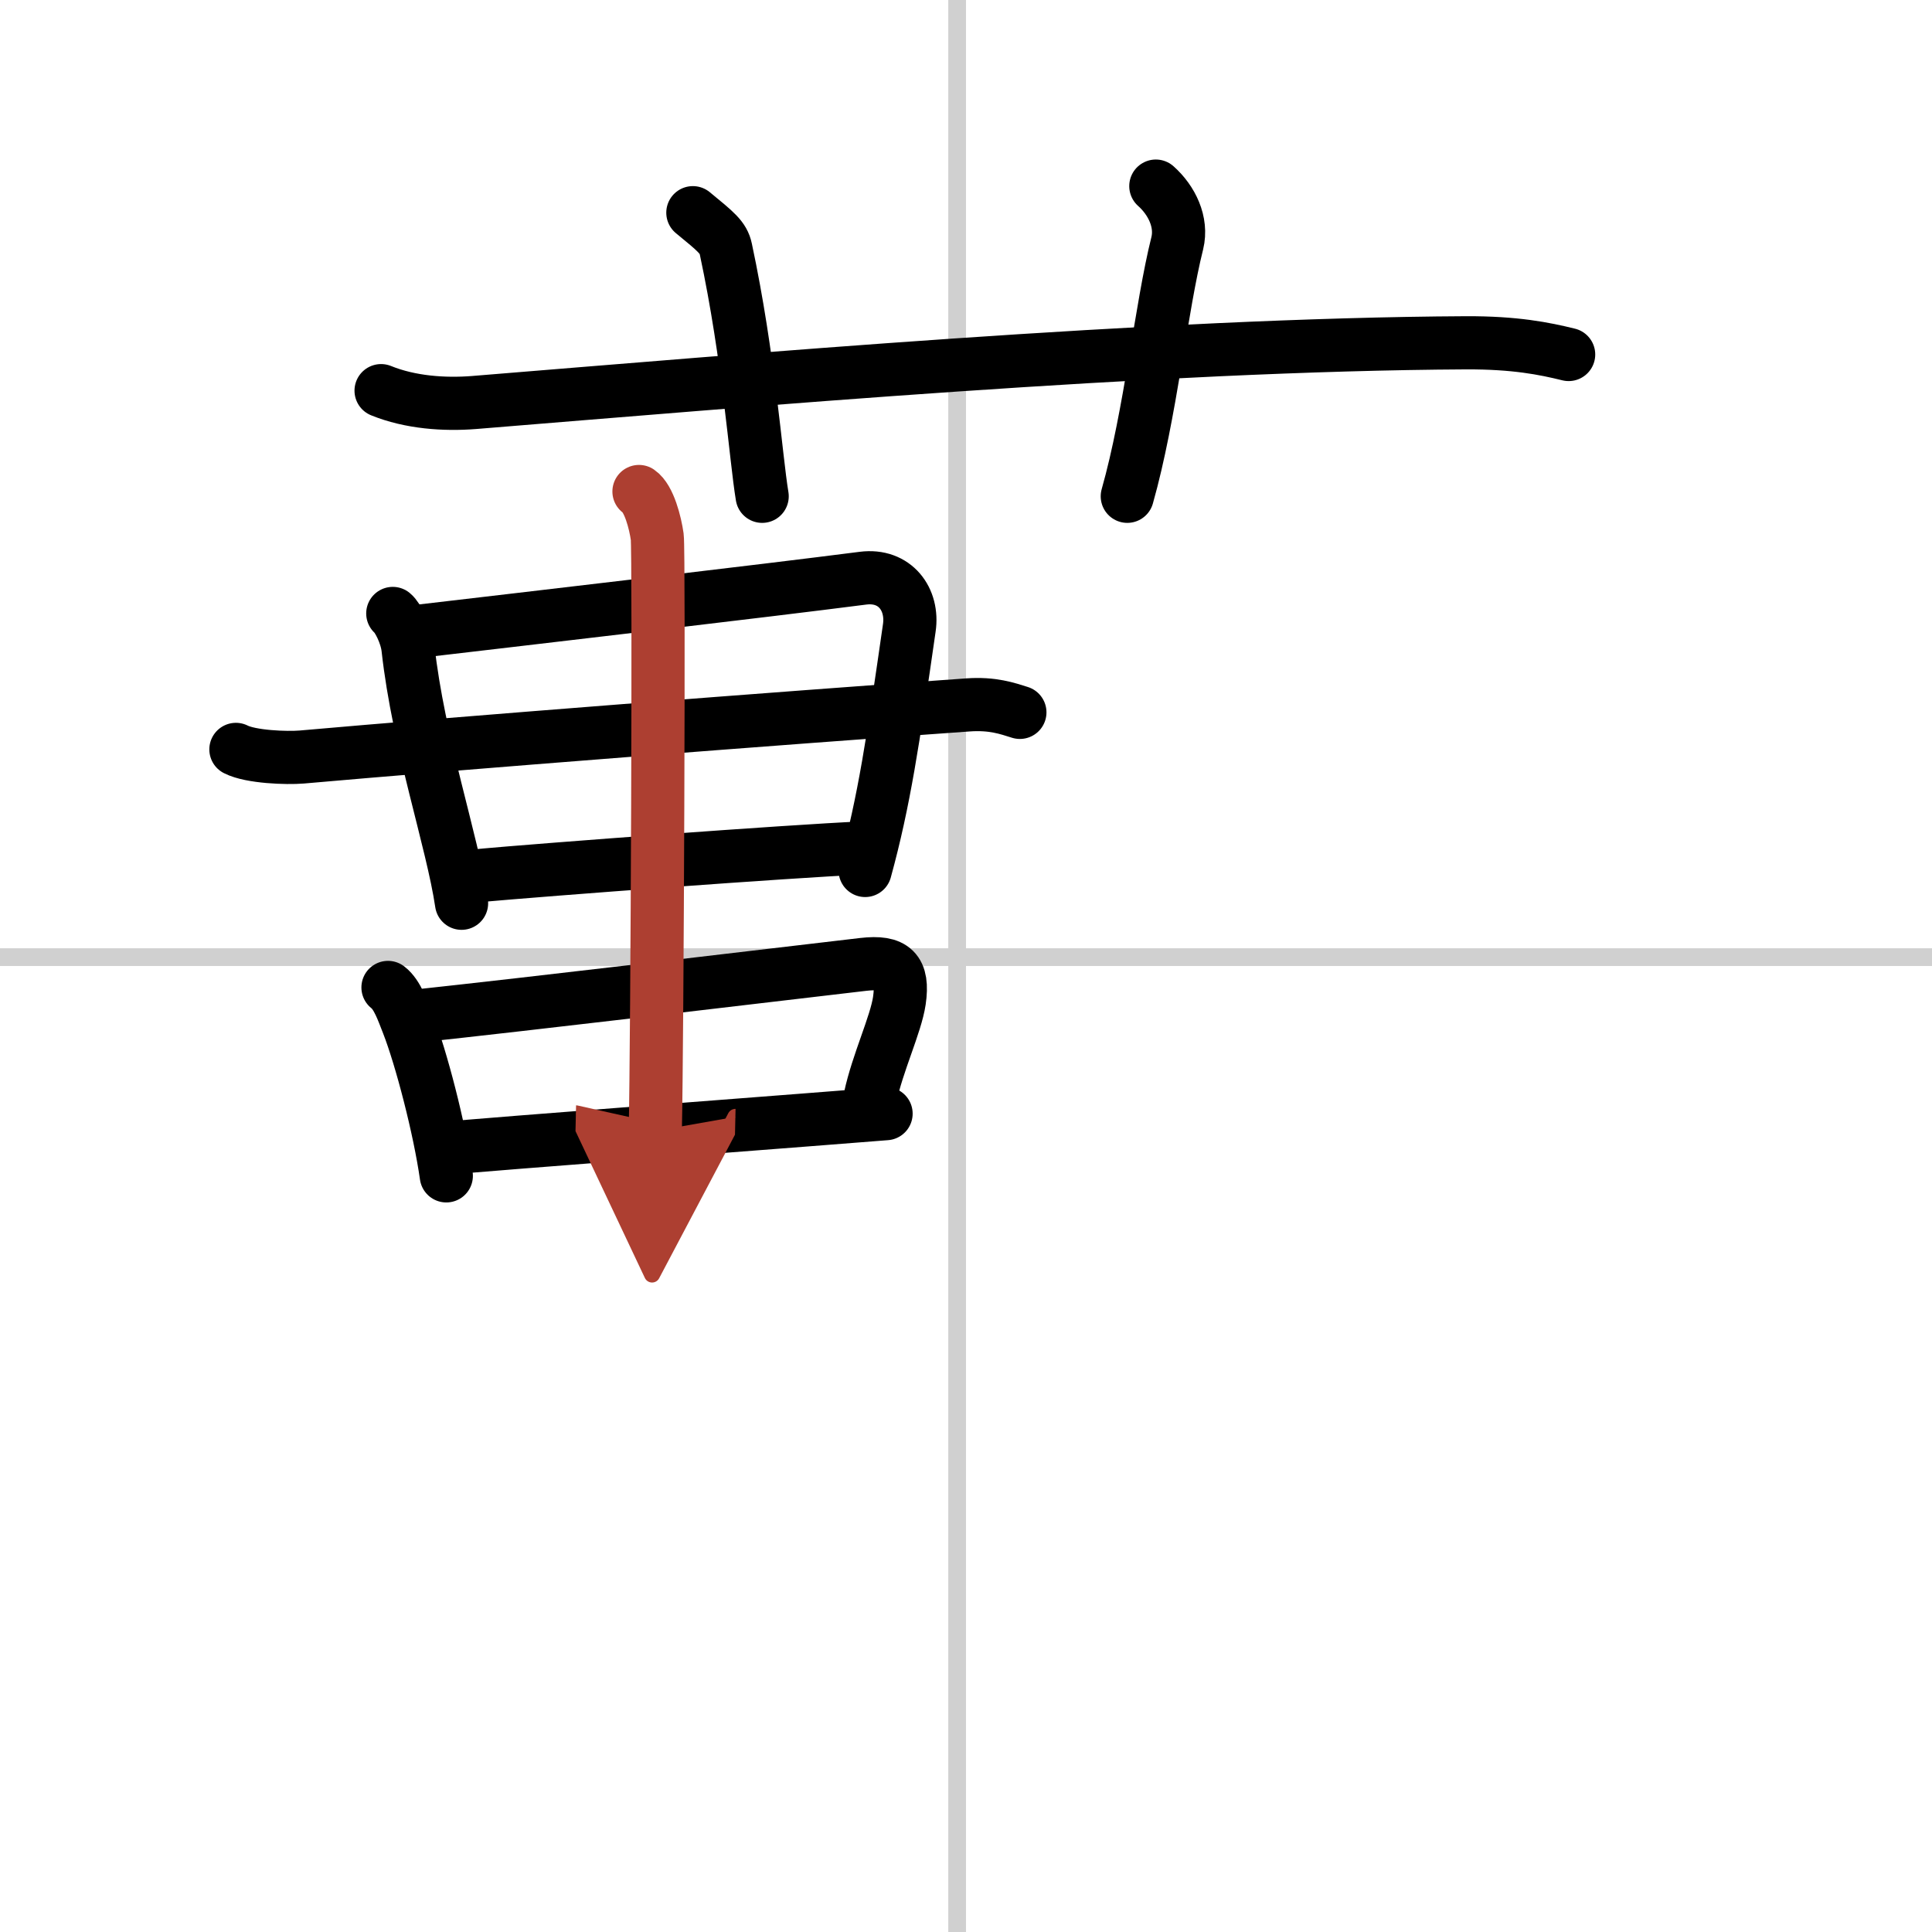
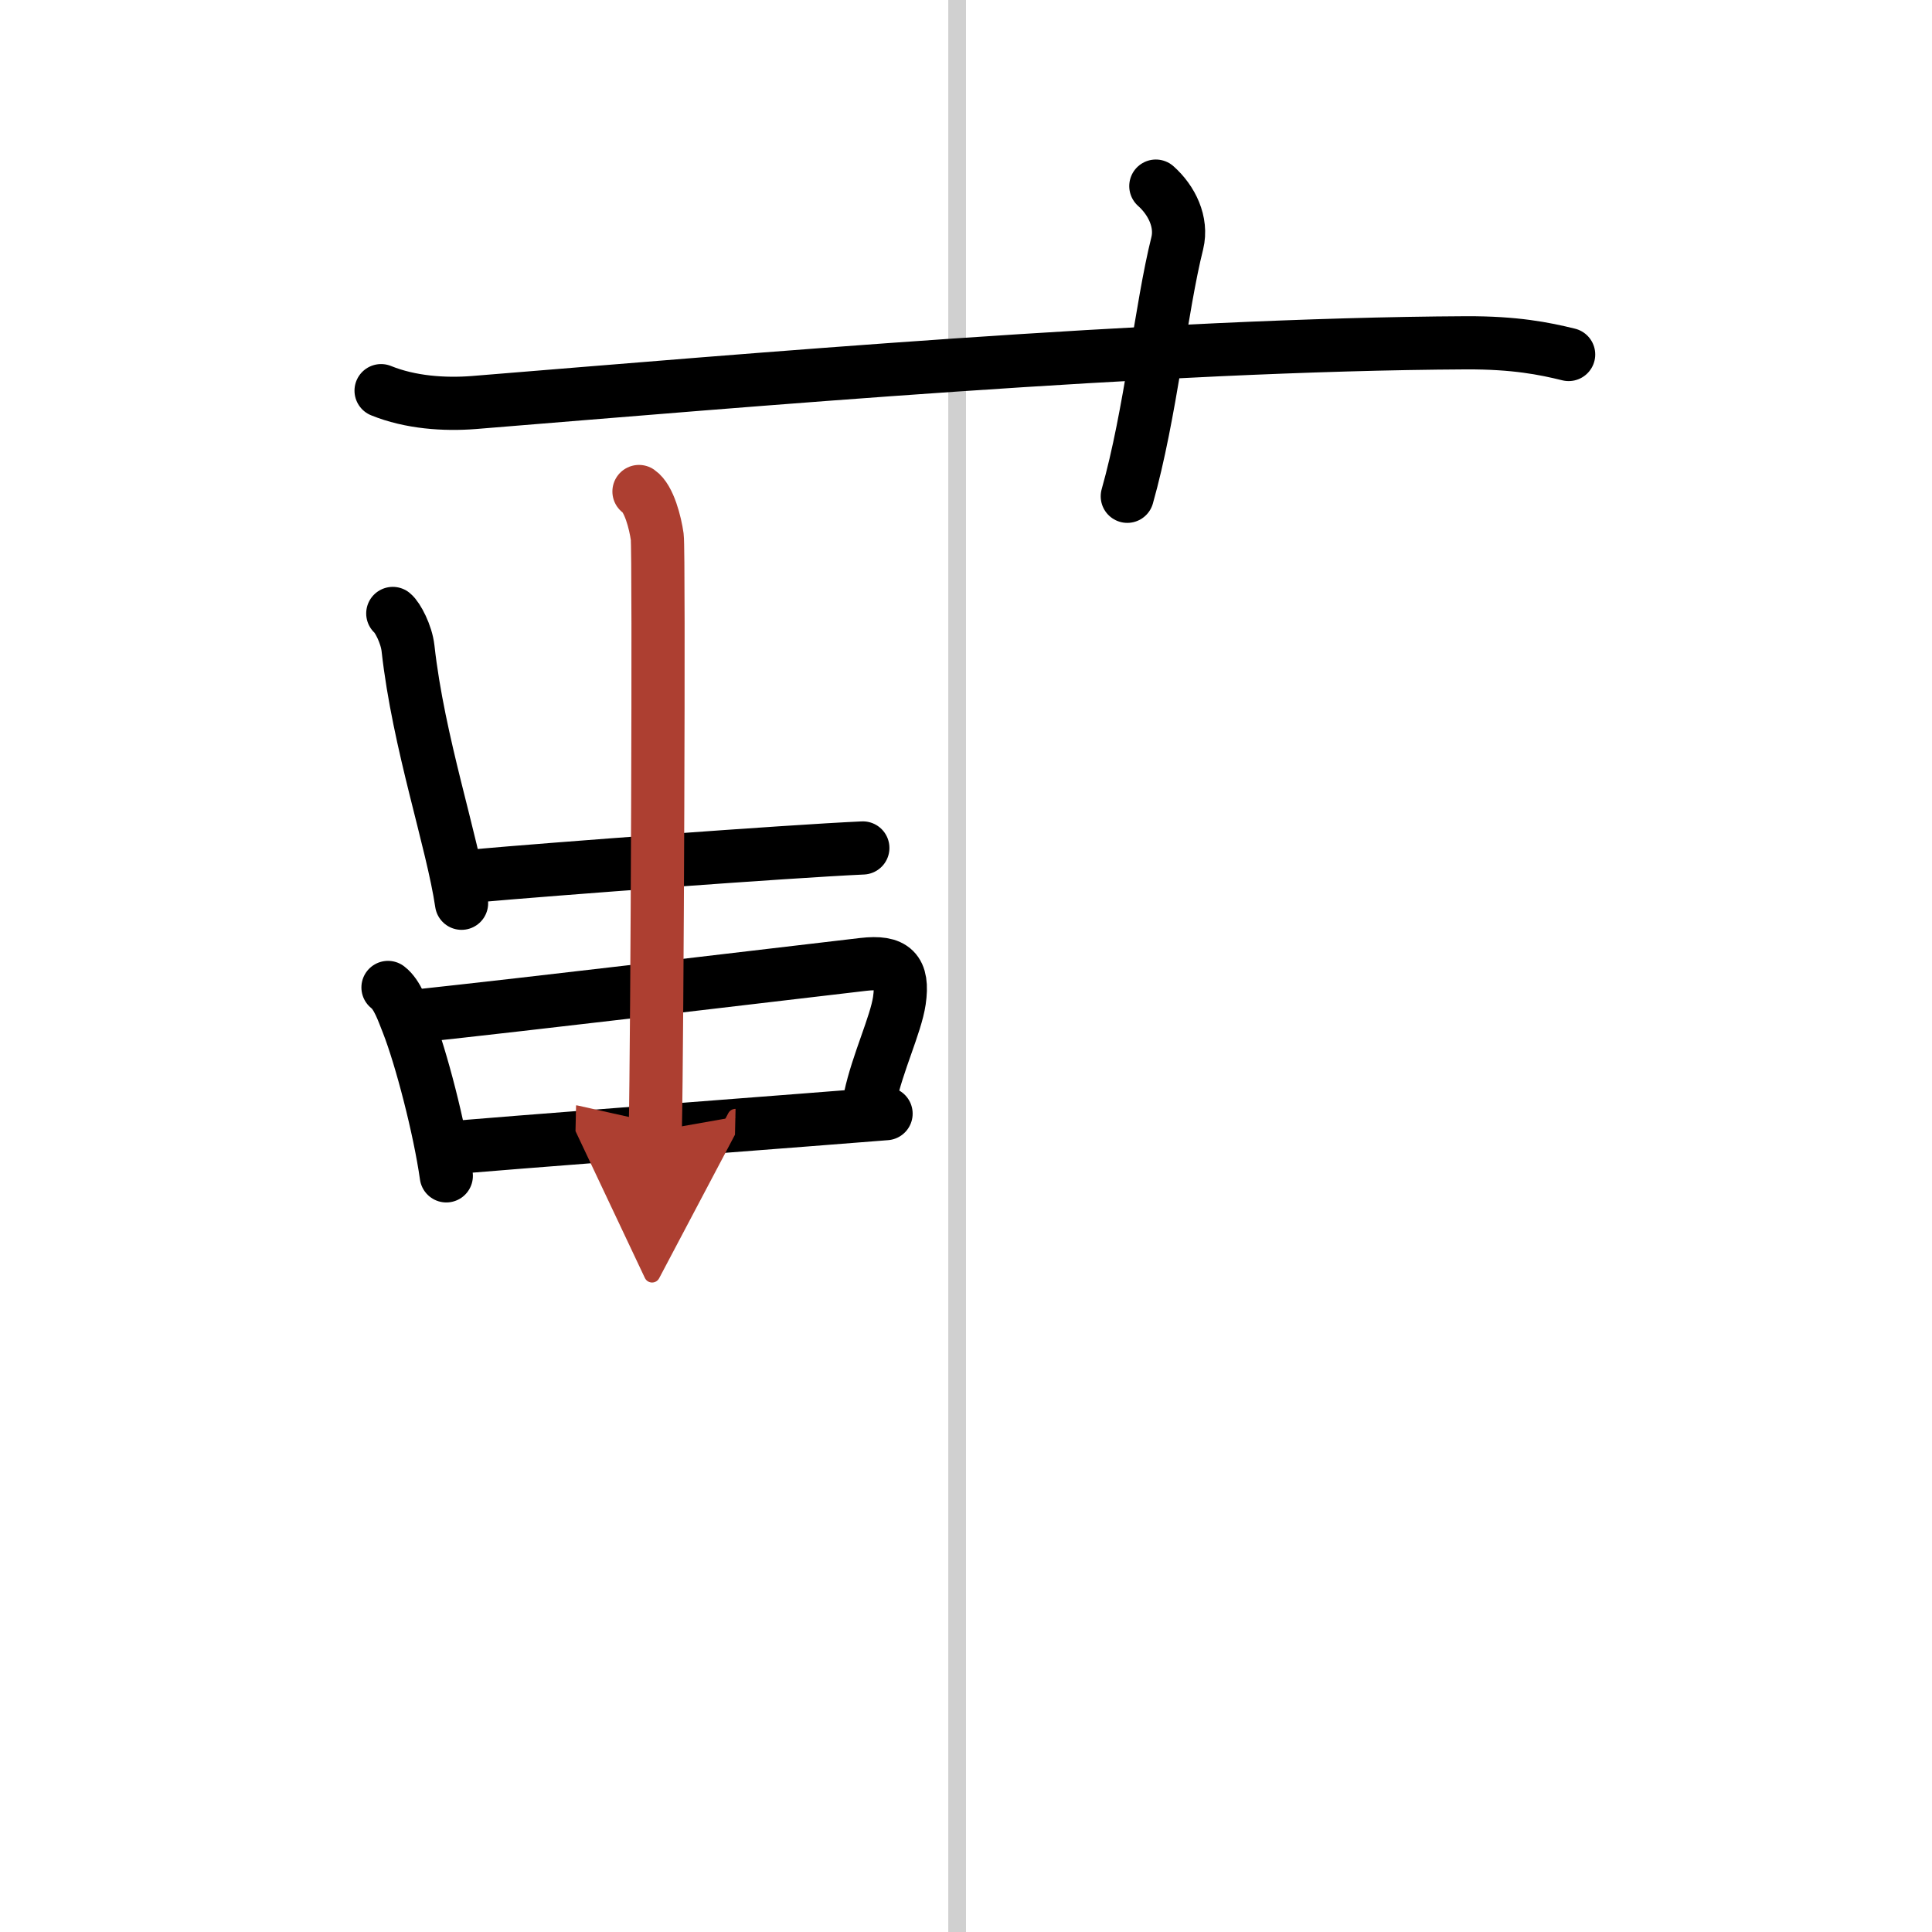
<svg xmlns="http://www.w3.org/2000/svg" width="400" height="400" viewBox="0 0 109 109">
  <defs>
    <marker id="a" markerWidth="4" orient="auto" refX="1" refY="5" viewBox="0 0 10 10">
      <polyline points="0 0 10 5 0 10 1 5" fill="#ad3f31" stroke="#ad3f31" />
    </marker>
  </defs>
  <g fill="none" stroke="#000" stroke-linecap="round" stroke-linejoin="round" stroke-width="3">
    <rect width="100%" height="100%" fill="#fff" stroke="#fff" />
    <line x1="54" x2="54" y2="109" stroke="#d0d0d0" stroke-width="1" />
-     <line x2="109" y1="54" y2="54" stroke="#d0d0d0" stroke-width="1" />
    <path d="m21.5 22.04c1.65 0.67 3.57 0.8 5.23 0.67 15.18-1.23 38.5-3.28 55.99-3.37 2.75-0.01 4.4 0.32 5.78 0.66" />
-     <path d="M39.09,12c1.3,1.07,1.72,1.39,1.86,2.05C42.26,20.19,42.63,25.77,43,28" />
    <path d="m65.21 10.5c0.9 0.8 1.5 2.03 1.21 3.22-0.91 3.62-1.51 9.66-2.82 14.28" />
    <path d="m22.16 34.61c0.27 0.22 0.77 1.16 0.86 1.97 0.59 5.34 2.5 10.86 3.02 14.38" />
-     <path d="m23.14 35.67c7.18-0.84 19.88-2.32 25.55-3.05 1.81-0.23 2.85 1.2 2.61 2.81-0.92 6.39-1.41 9.74-2.49 13.68" />
-     <path d="m13.31 42.28c0.84 0.43 2.87 0.5 3.71 0.43 8.81-0.78 27.23-2.21 37.59-2.94 1.39-0.1 2.23 0.2 2.93 0.42" />
    <path d="m26.75 49.42c4.34-0.39 17.58-1.38 21.93-1.58" />
    <path d="m21.89 55.71c0.54 0.41 0.85 1.37 1.12 2.04 0.75 1.92 1.79 5.91 2.17 8.59" />
    <path d="m23.18 57.36c6.81-0.73 20.14-2.32 25.52-2.95 1.72-0.2 2.29 0.33 2.04 2.05-0.2 1.35-1.23 3.5-1.65 5.47" />
    <path d="m25.01 64.8c1.84-0.2 22.61-1.77 24.98-1.97" />
    <path d="m36.05 27.73c0.57 0.39 0.92 1.77 1.03 2.56s0 28.59-0.11 33.52" marker-end="url(#a)" stroke="#ad3f31" />
  </g>
</svg>